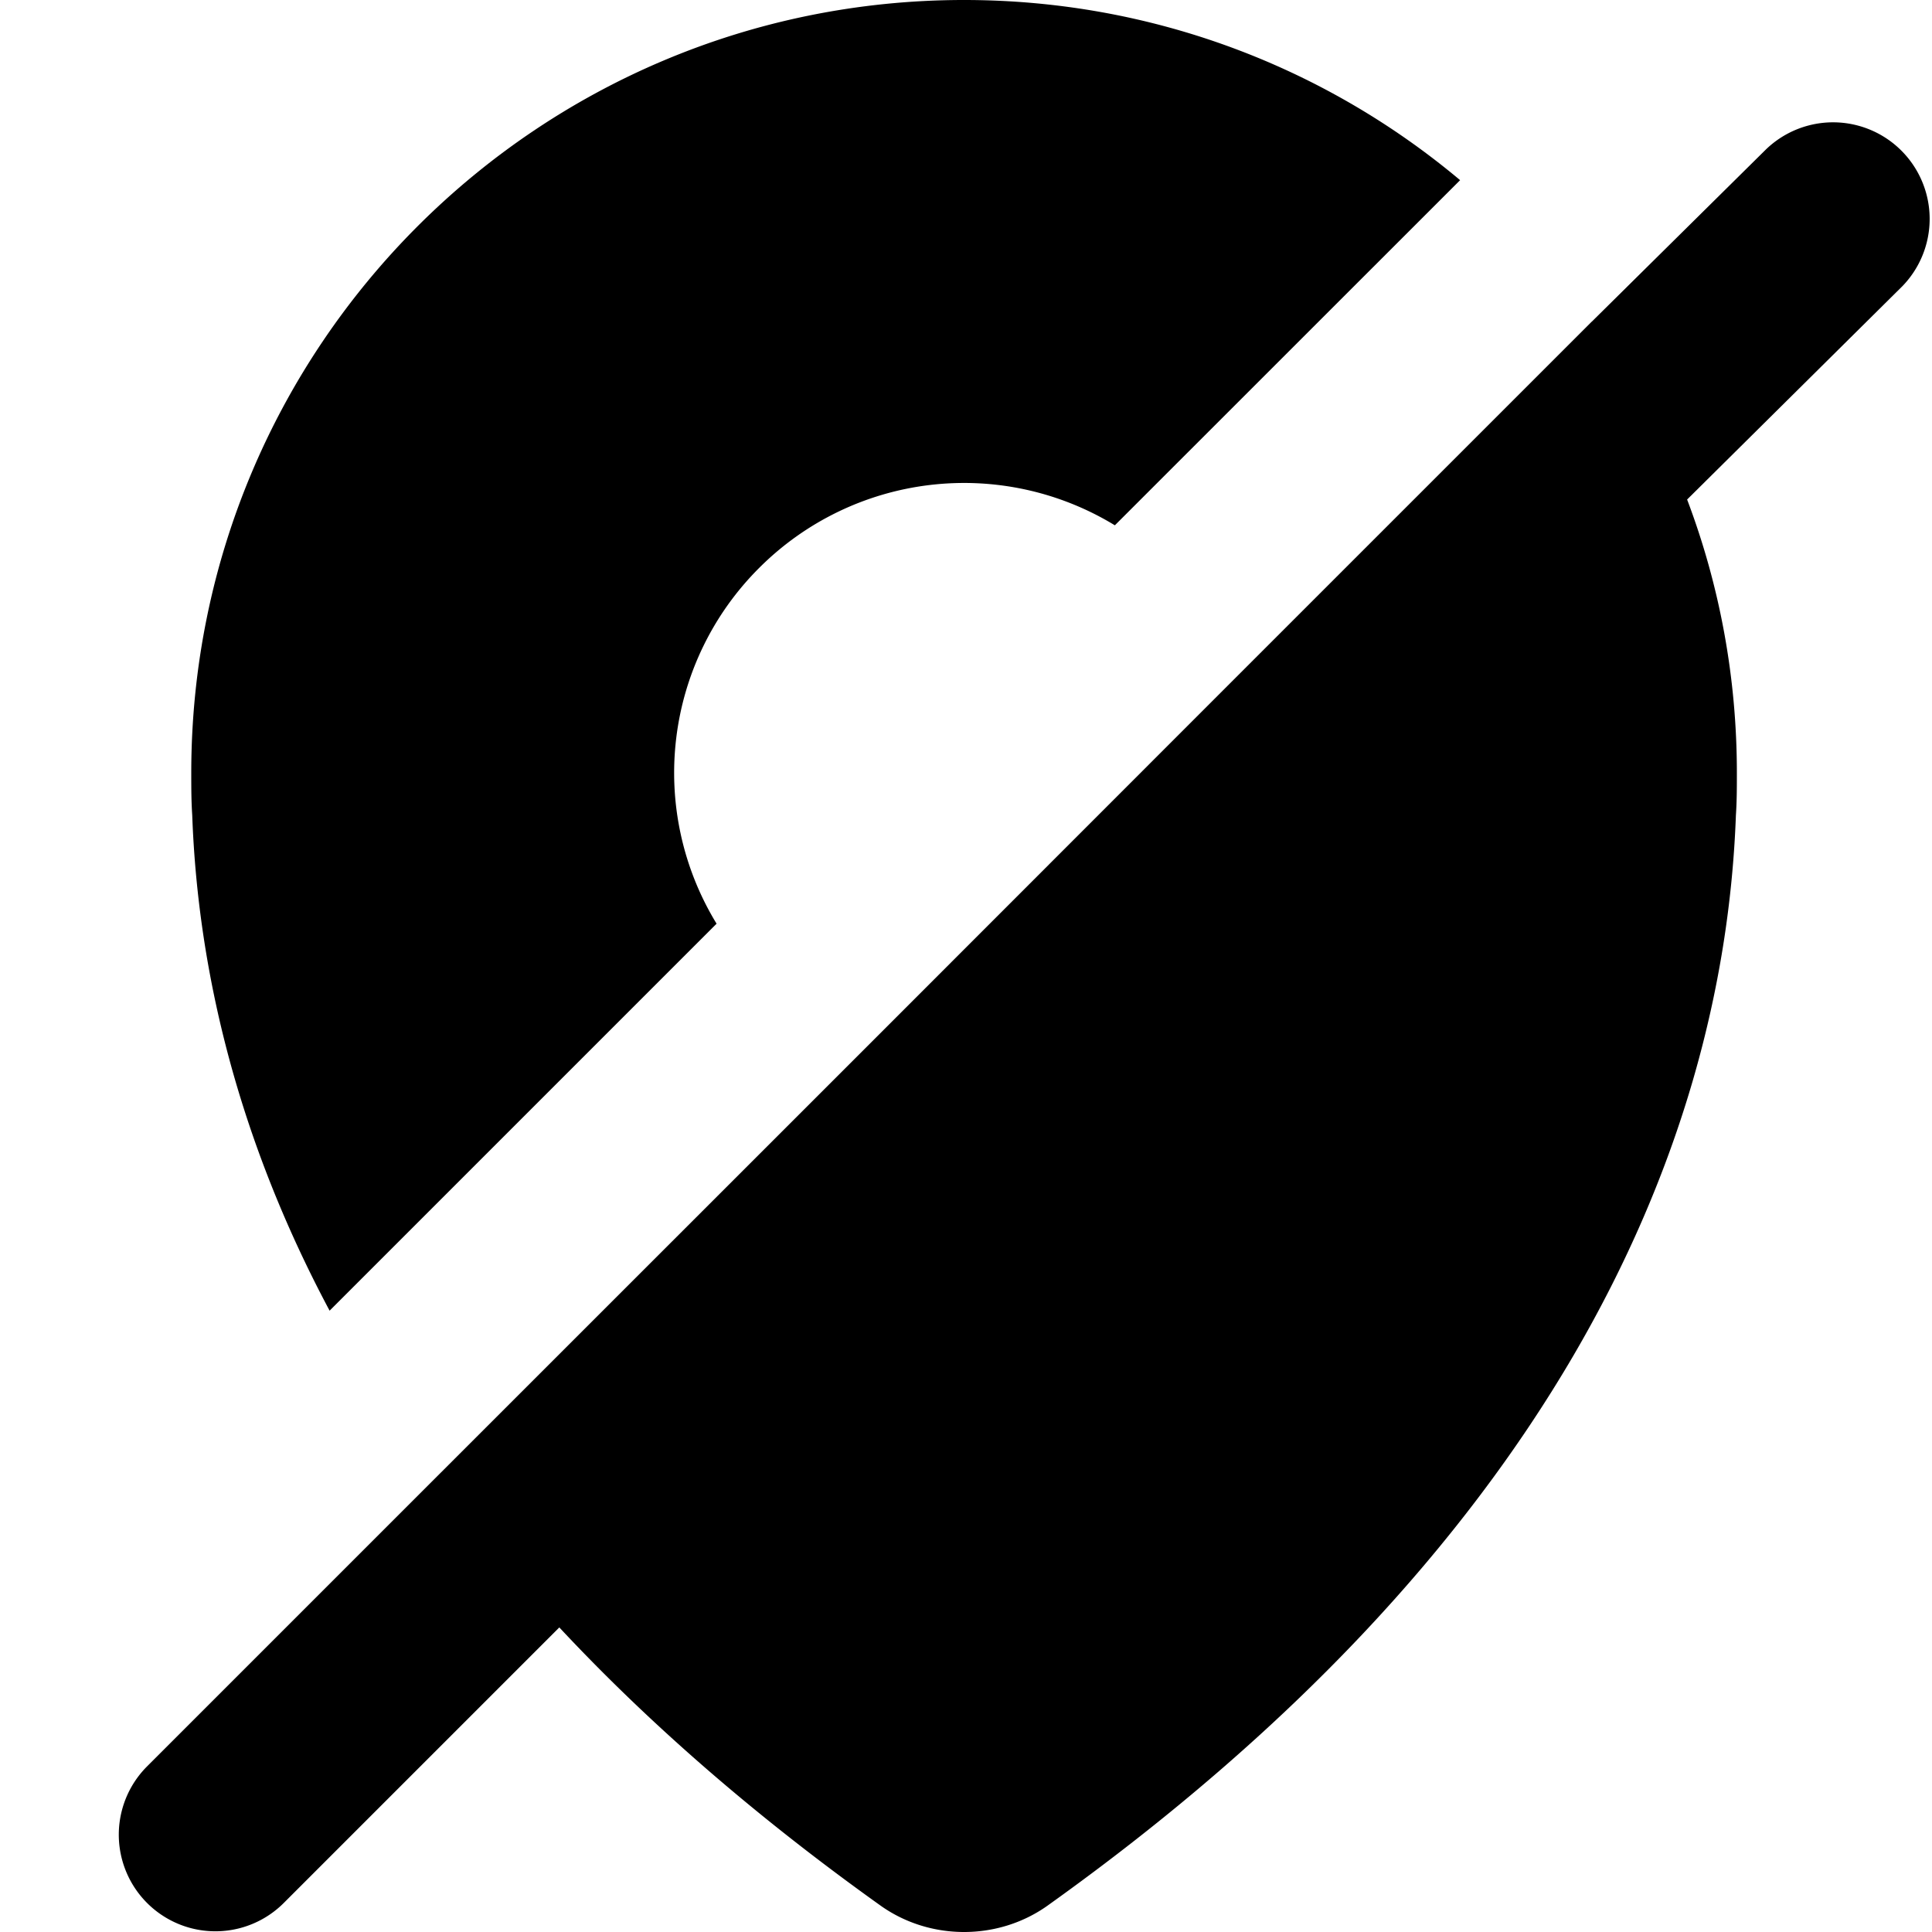
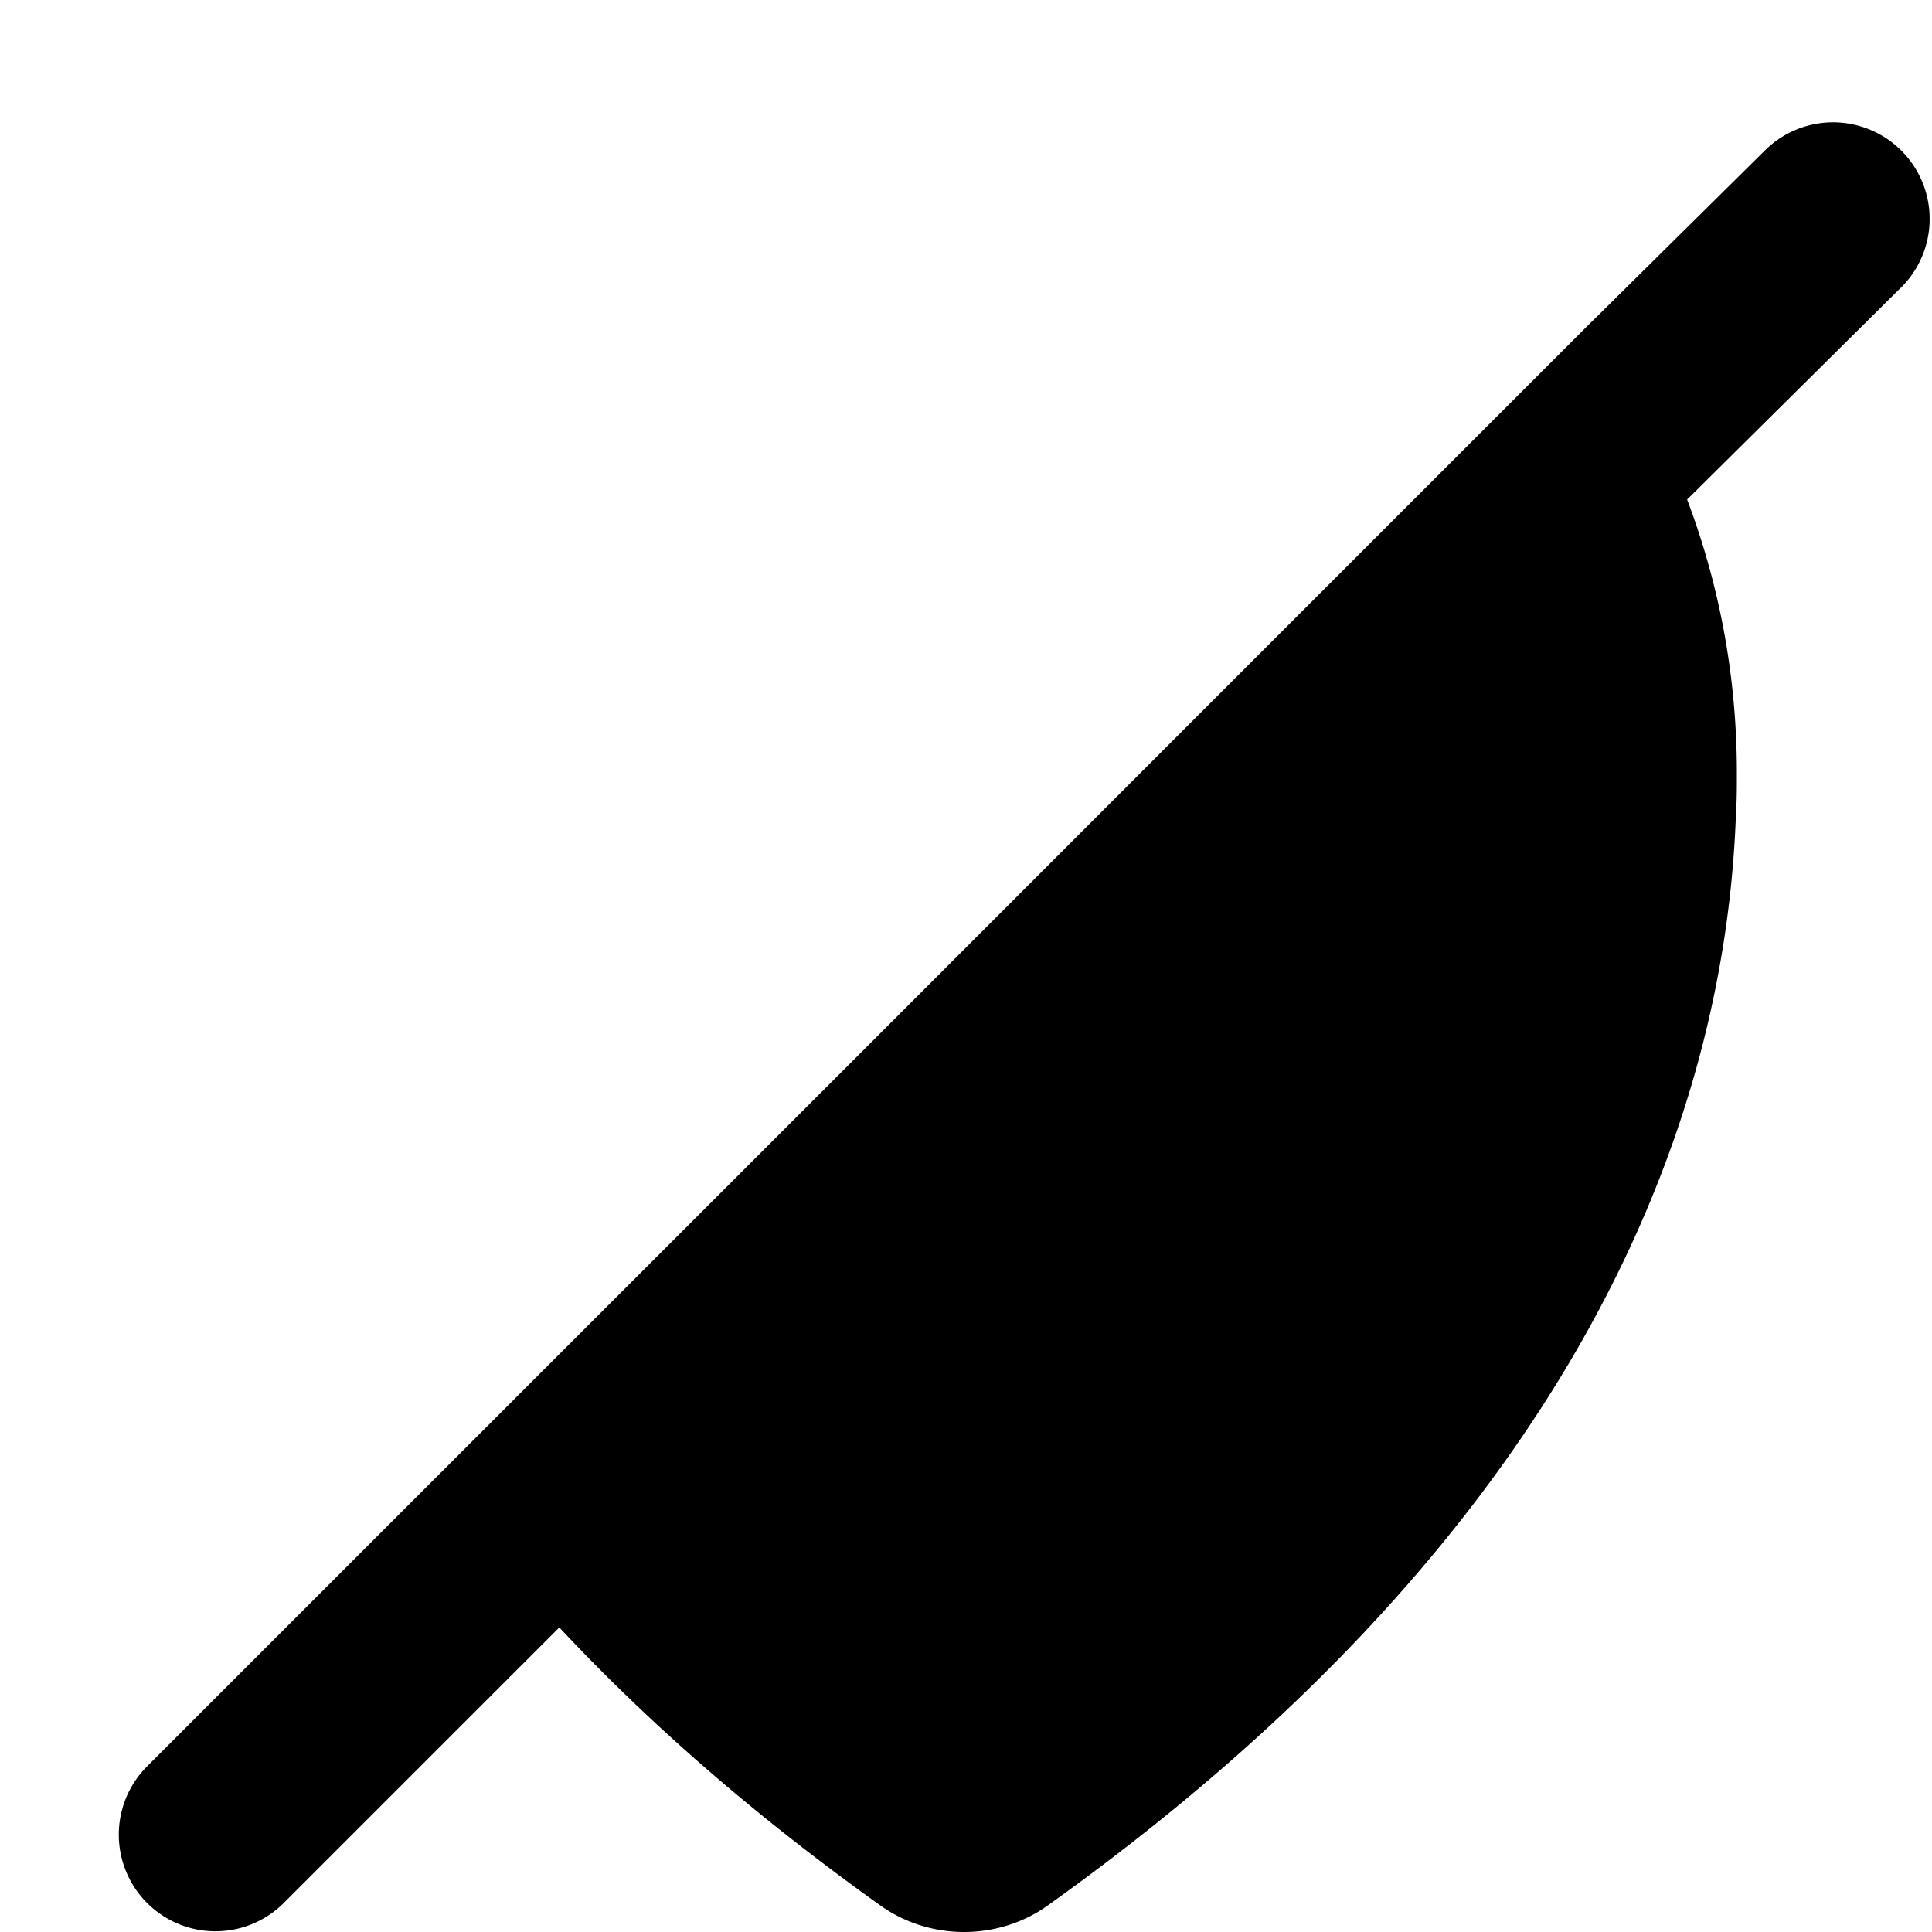
<svg xmlns="http://www.w3.org/2000/svg" viewBox="0 0 20 20">
  <path d="m16.477 3.33-3.67 3.67-3.827 3.829-4.474 4.473-2.983 2.983a1 1 0 1 0 1.414 1.415l2.853-2.853c.912.977 2.013 1.943 3.33 2.883.51.36 1.21.36 1.72 0 5.14-3.67 7-7.74 7.13-11.29.01-.15.01-.29.01-.44 0-.996-.182-1.95-.515-2.829l2.23-2.21a1 1 0 0 0-1.414-1.414l-1.804 1.784Z" />
-   <path d="M9.98 0c1.955 0 3.746.7 5.135 1.865l-3.574 3.573a2.998 2.998 0 0 0-3.682.441 2.996 2.996 0 0 0-.441 3.683l-4.006 4.006c-.939-1.76-1.363-3.499-1.422-5.128-.01-.15-.01-.29-.01-.44 0-4.42 3.58-8 8-8Z" />
</svg>